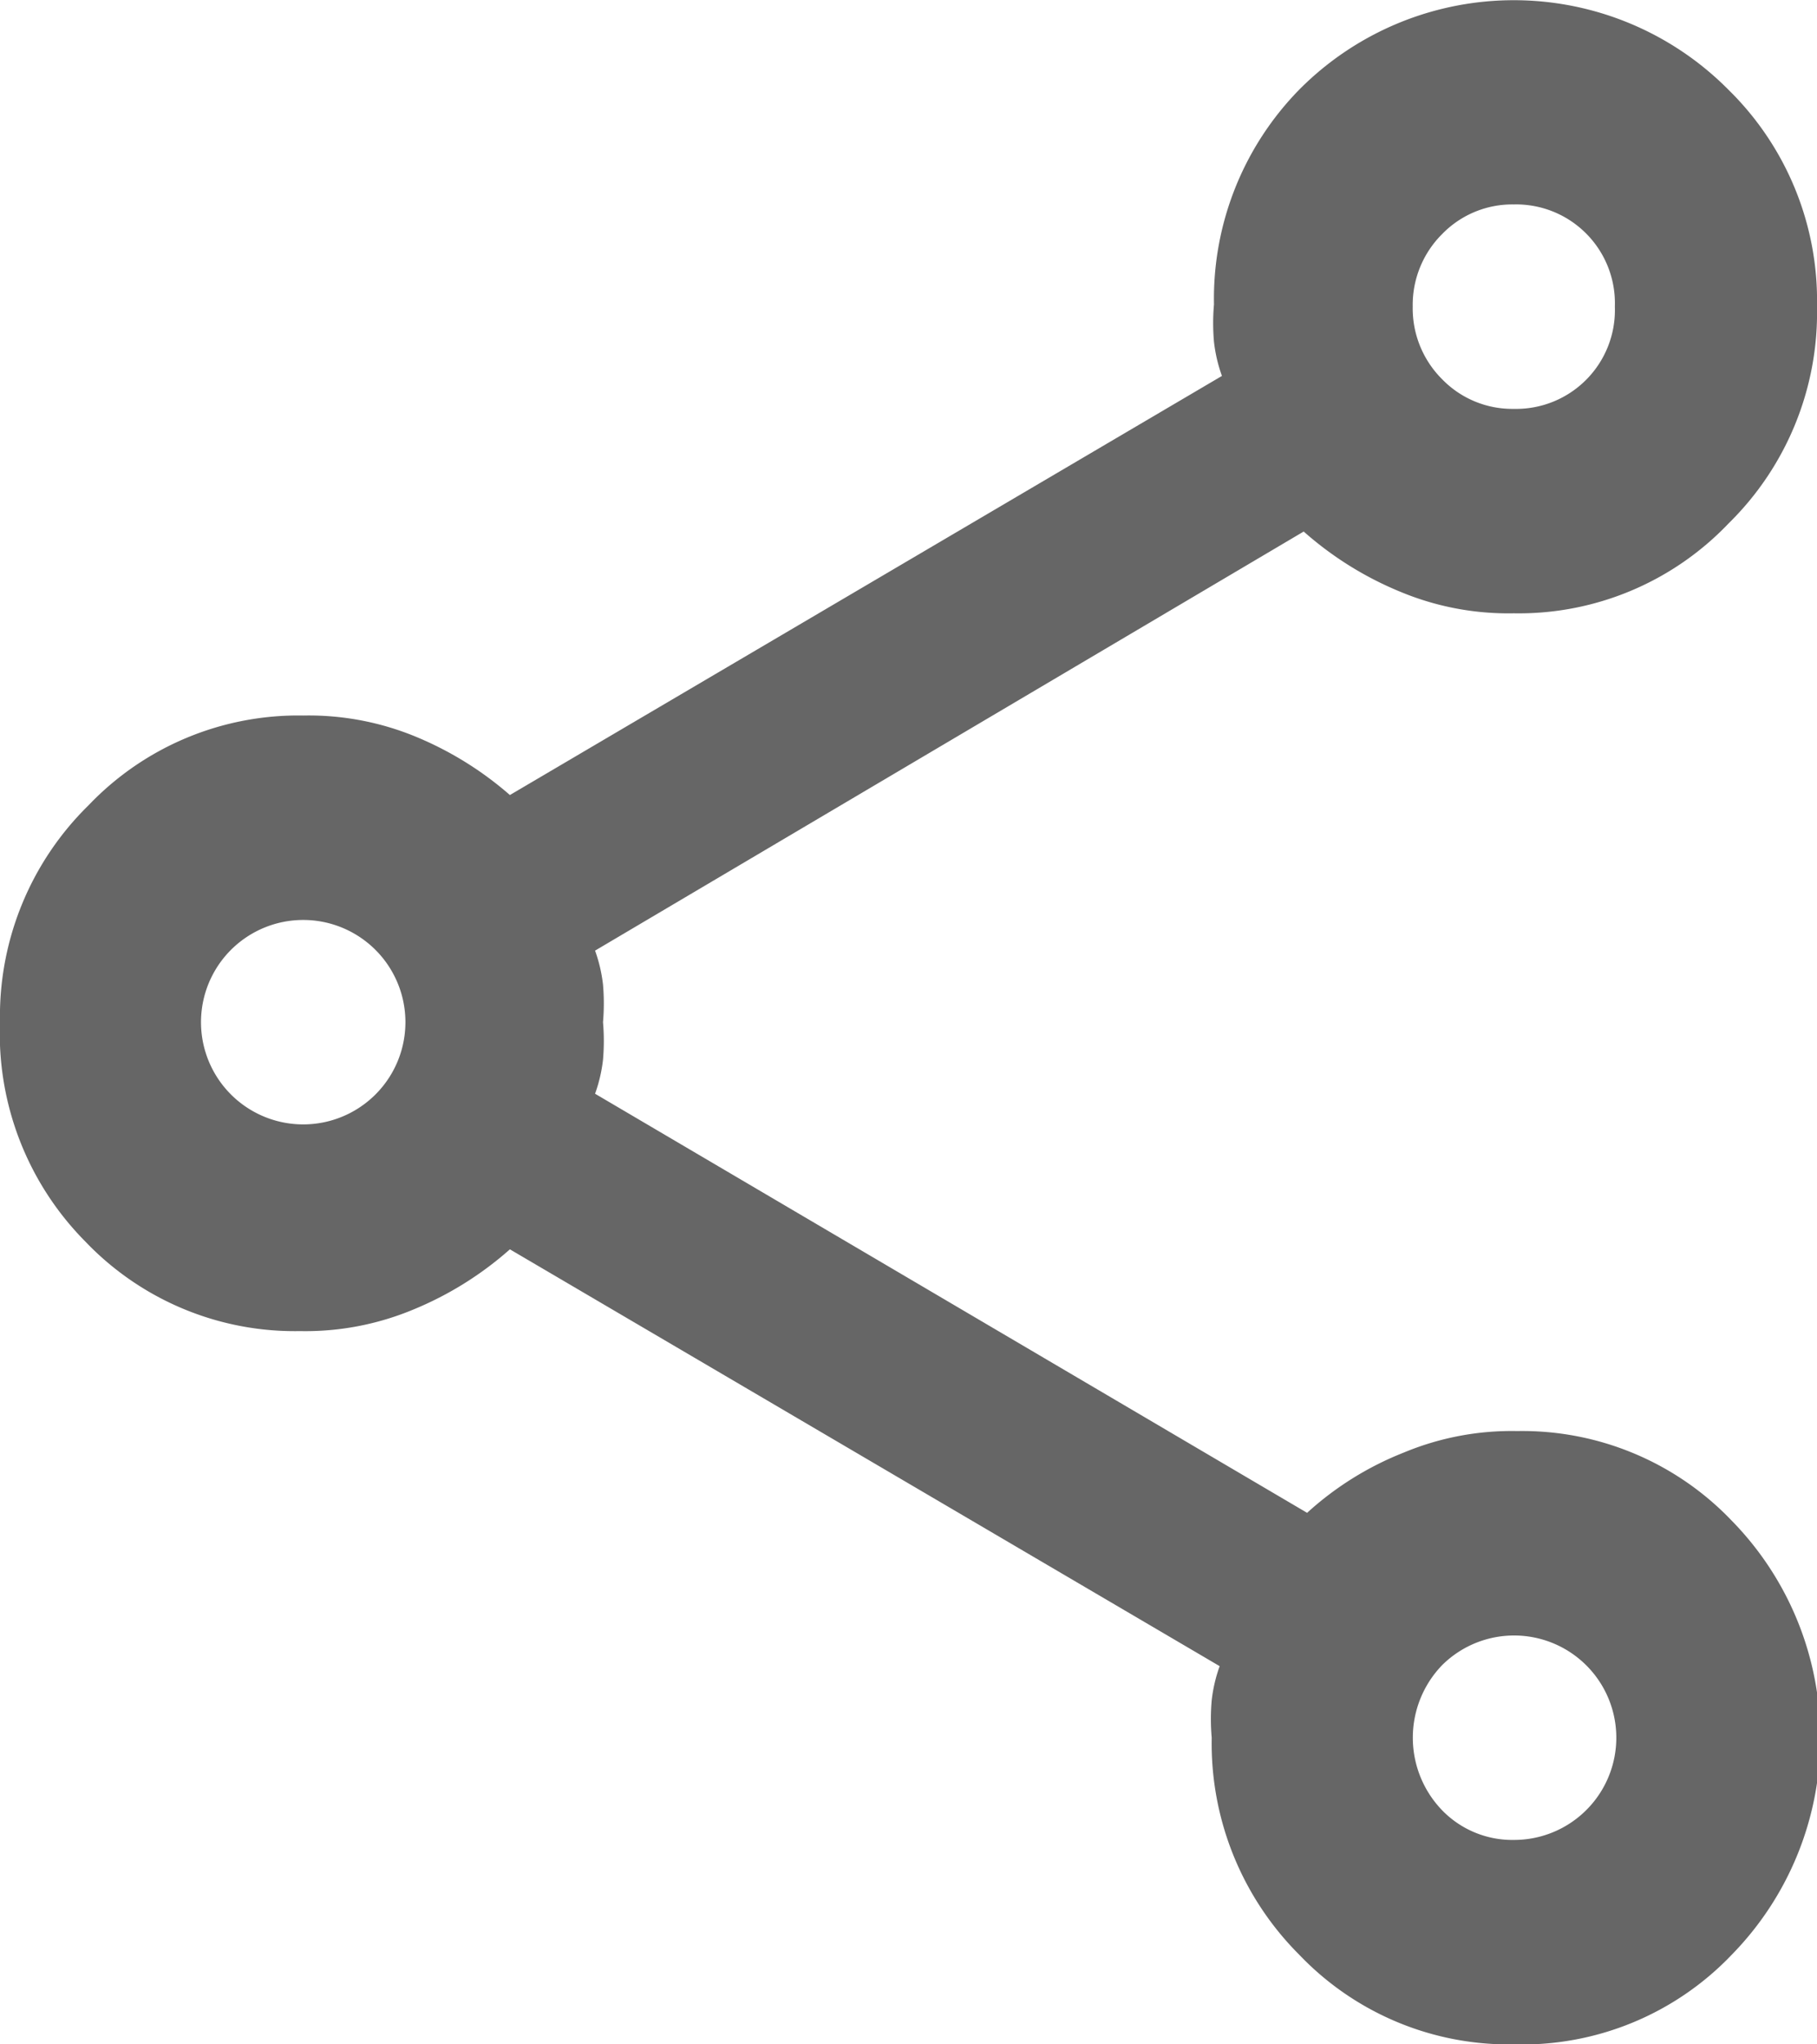
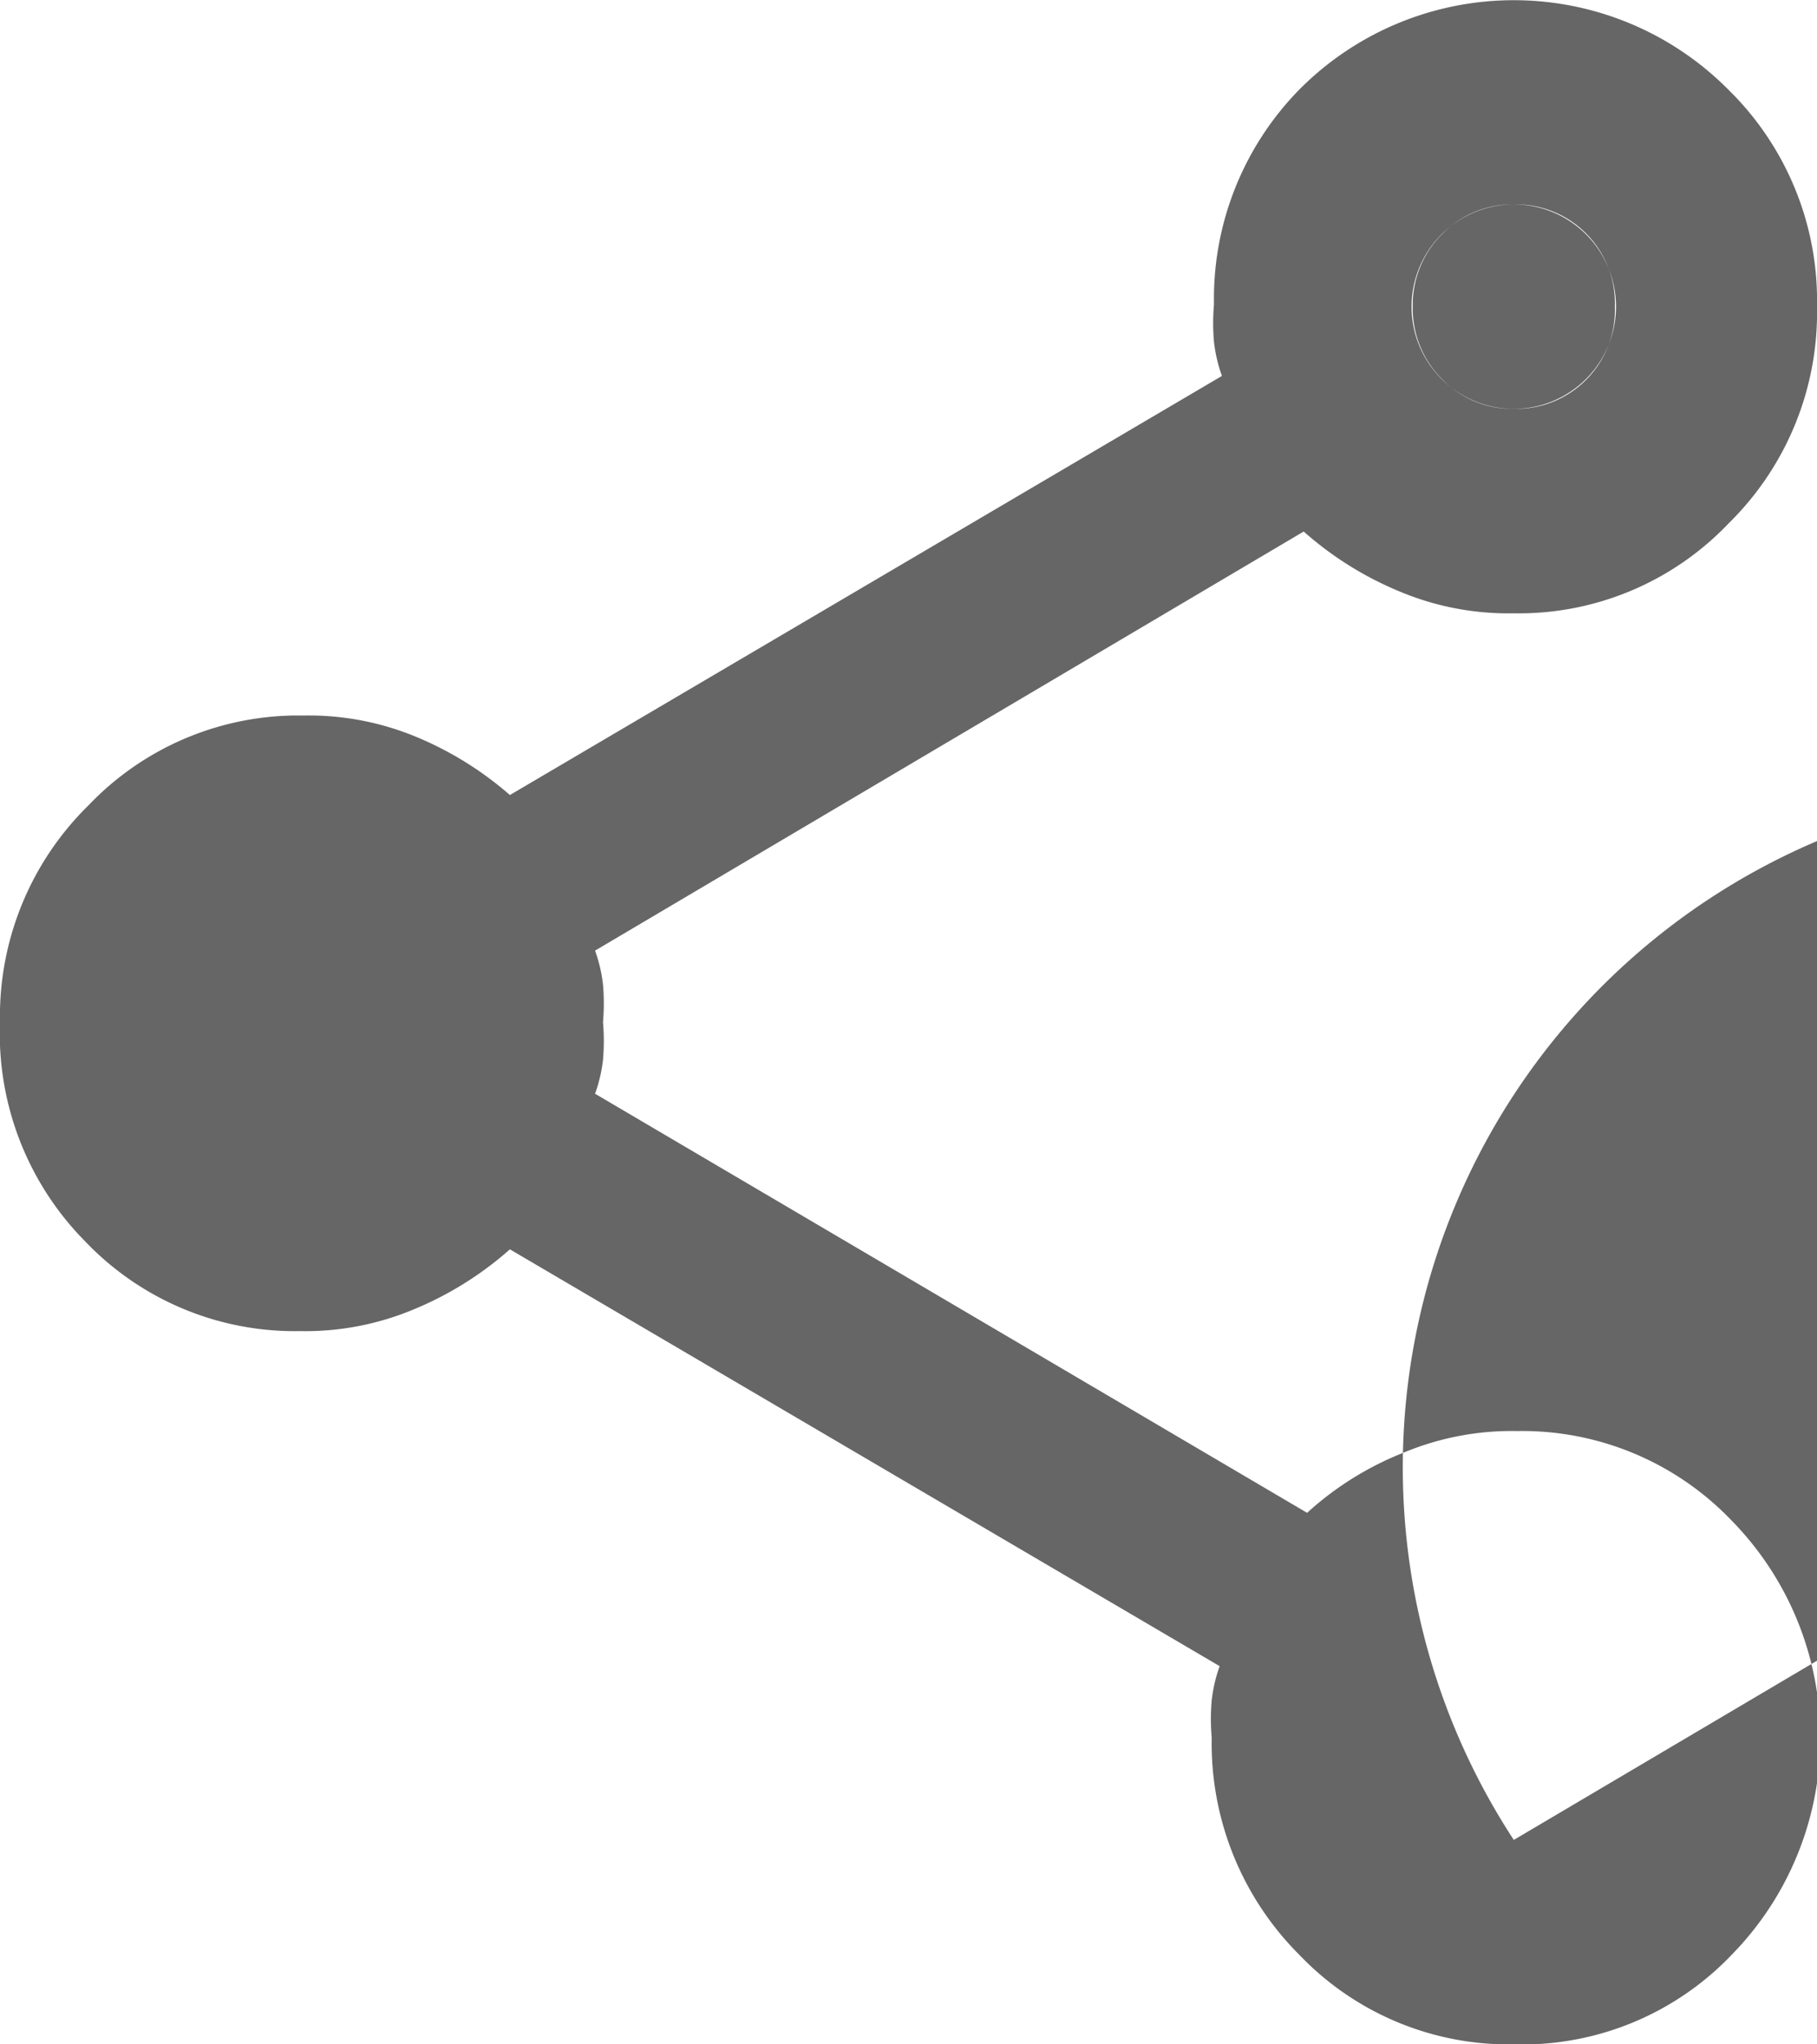
<svg xmlns="http://www.w3.org/2000/svg" viewBox="0 0 16 18">
  <defs>
    <style>.cls-1{fill:#666;}</style>
  </defs>
  <title>icon_share</title>
  <g id="레이어_2" data-name="레이어 2">
    <g id="Layer_1" data-name="Layer 1">
-       <path class="cls-1" d="M13.33,18a2.55,2.55,0,0,1-1.89-.79,2.63,2.63,0,0,1-.77-1.91,1.88,1.88,0,0,1,0-.33,1.32,1.32,0,0,1,.07-.3L4.49,11a3,3,0,0,1-.85.53,2.47,2.47,0,0,1-1,.19,2.55,2.55,0,0,1-1.89-.79A2.6,2.6,0,0,1,0,9,2.6,2.6,0,0,1,.78,7.09,2.55,2.55,0,0,1,2.67,6.3a2.47,2.47,0,0,1,1,.19A3,3,0,0,1,4.49,7l6.27-3.69a1.32,1.32,0,0,1-.07-.3,1.88,1.88,0,0,1,0-.33A2.63,2.63,0,0,1,11.44.79a2.66,2.66,0,0,1,3.78,0A2.6,2.6,0,0,1,16,2.7a2.6,2.6,0,0,1-.78,1.91,2.55,2.55,0,0,1-1.89.79,2.47,2.47,0,0,1-1-.19,3,3,0,0,1-.85-.53L5.24,8.37a1.32,1.32,0,0,1,.07.3,1.94,1.94,0,0,1,0,.33,1.94,1.94,0,0,1,0,.33,1.32,1.32,0,0,1-.07.3l6.27,3.69a2.77,2.77,0,0,1,.85-.53,2.47,2.47,0,0,1,1-.19,2.55,2.55,0,0,1,1.89.79,2.73,2.73,0,0,1,0,3.82A2.55,2.55,0,0,1,13.33,18Zm0-14.4a.87.87,0,0,0,.89-.9.87.87,0,0,0-.89-.9.86.86,0,0,0-.63.26.88.88,0,0,0-.26.64.88.88,0,0,0,.26.64A.86.86,0,0,0,13.33,3.6ZM2.67,9.9a.9.9,0,0,0,0-1.8.9.9,0,1,0,0,1.8Zm10.66,6.3a.9.9,0,1,0-.63-1.54.92.92,0,0,0,0,1.28A.86.86,0,0,0,13.33,16.2Z" />
+       <path class="cls-1" d="M13.33,18a2.55,2.55,0,0,1-1.89-.79,2.63,2.63,0,0,1-.77-1.91,1.88,1.88,0,0,1,0-.33,1.32,1.32,0,0,1,.07-.3L4.49,11a3,3,0,0,1-.85.53,2.47,2.47,0,0,1-1,.19,2.55,2.55,0,0,1-1.89-.79A2.6,2.6,0,0,1,0,9,2.6,2.6,0,0,1,.78,7.09,2.55,2.55,0,0,1,2.67,6.3a2.47,2.47,0,0,1,1,.19A3,3,0,0,1,4.49,7l6.27-3.69a1.32,1.32,0,0,1-.07-.3,1.88,1.88,0,0,1,0-.33A2.63,2.63,0,0,1,11.44.79a2.66,2.66,0,0,1,3.78,0A2.6,2.6,0,0,1,16,2.7a2.6,2.6,0,0,1-.78,1.91,2.55,2.55,0,0,1-1.89.79,2.47,2.47,0,0,1-1-.19,3,3,0,0,1-.85-.53L5.24,8.37a1.32,1.32,0,0,1,.07.3,1.94,1.94,0,0,1,0,.33,1.94,1.94,0,0,1,0,.33,1.32,1.32,0,0,1-.07.3l6.27,3.69a2.77,2.77,0,0,1,.85-.53,2.47,2.47,0,0,1,1-.19,2.55,2.55,0,0,1,1.89.79,2.73,2.73,0,0,1,0,3.82A2.55,2.55,0,0,1,13.33,18Zm0-14.4a.87.87,0,0,0,.89-.9.87.87,0,0,0-.89-.9.86.86,0,0,0-.63.26.88.88,0,0,0-.26.64.88.88,0,0,0,.26.64A.86.86,0,0,0,13.33,3.6Za.9.9,0,0,0,0-1.8.9.9,0,1,0,0,1.8Zm10.66,6.3a.9.9,0,1,0-.63-1.54.92.92,0,0,0,0,1.28A.86.86,0,0,0,13.33,16.2Z" />
    </g>
  </g>
</svg>